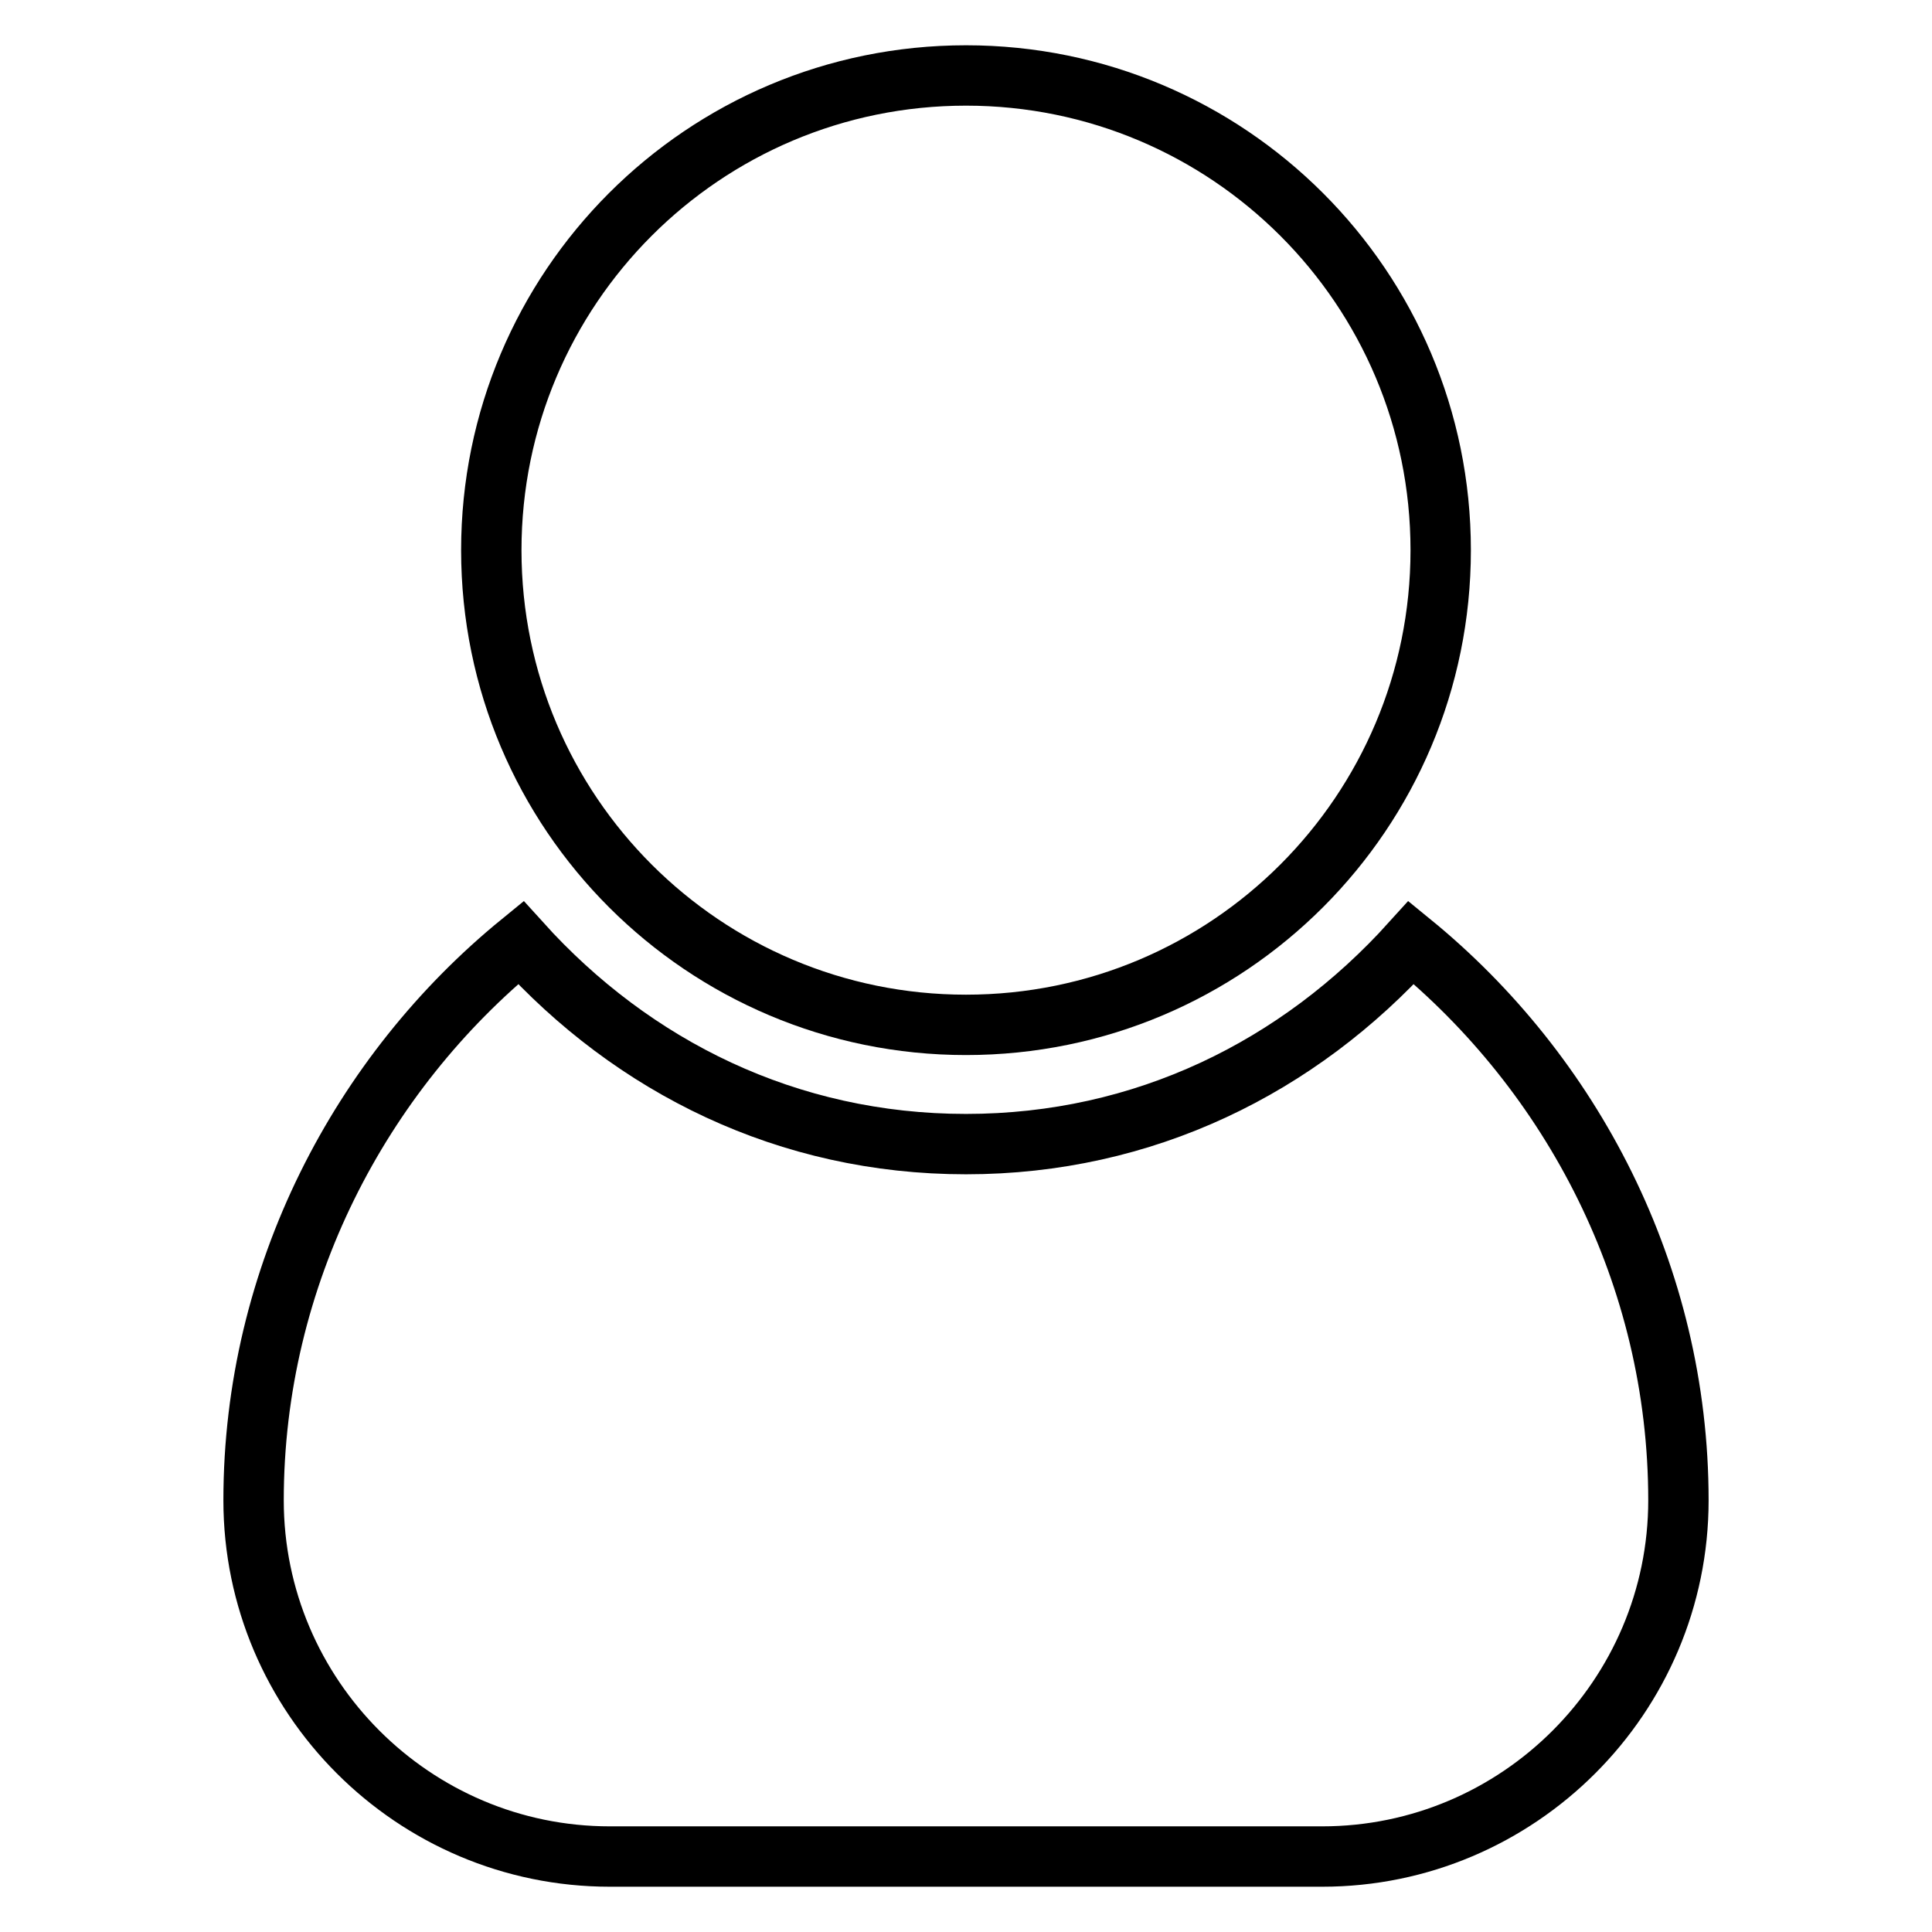
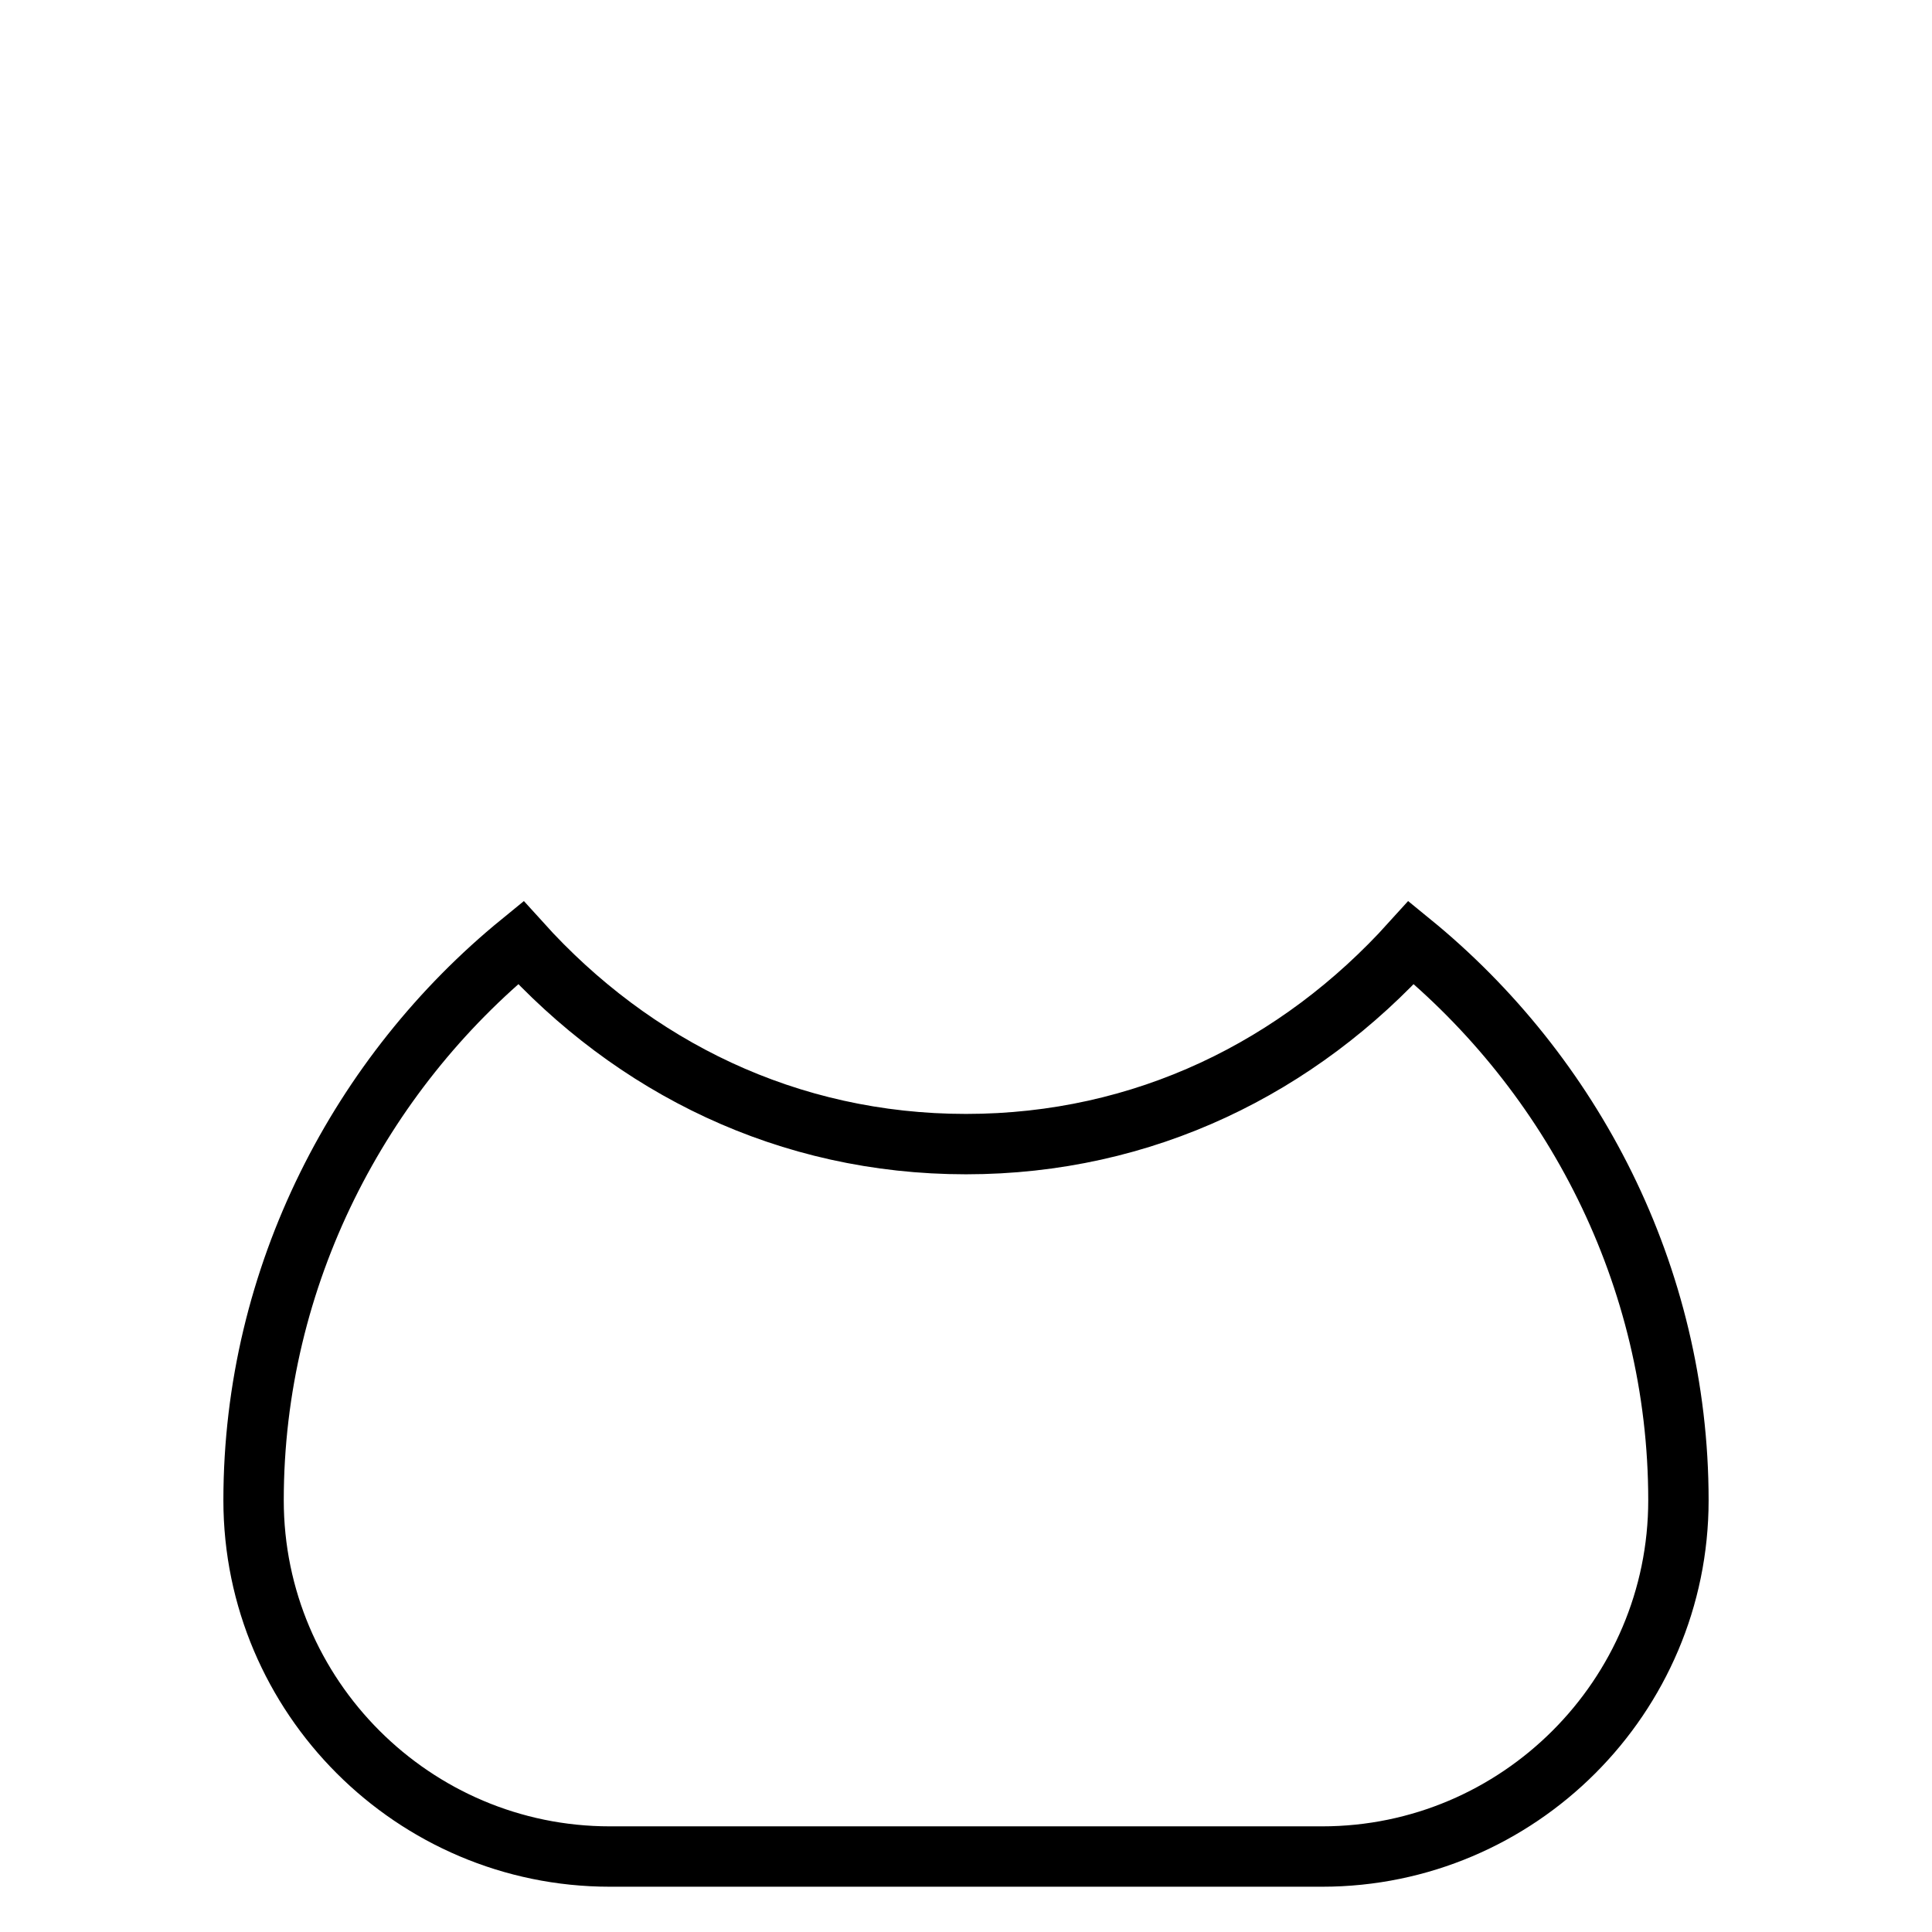
<svg xmlns="http://www.w3.org/2000/svg" version="1.1" x="0px" y="0px" viewBox="0 0 256 256" enable-background="new 0 0 256 256" xml:space="preserve">
  <g>
    <path stroke-width="8" fill-opacity="0" stroke="#000000" d="M187,124.9c-14.9,16.5-35.4,26.7-59,26.7s-44.1-10.2-59-26.7c-21.2,17.3-35.4,44.1-35.4,73.9 c0,26,21.2,47.2,47.2,47.2h94.4c26,0,47.2-21.2,47.2-47.2C222.4,168.9,208.2,142.2,187,124.9z" />
-     <path stroke-width="8" fill-opacity="0" stroke="#000000" d="M65.1,72.9c0,34.8,28.2,62.9,62.9,62.9c34.8,0,62.9-28.2,62.9-62.9c0-34.8-28.2-62.9-62.9-62.9 C93.2,10,65.1,38.2,65.1,72.9z" />
  </g>
</svg>